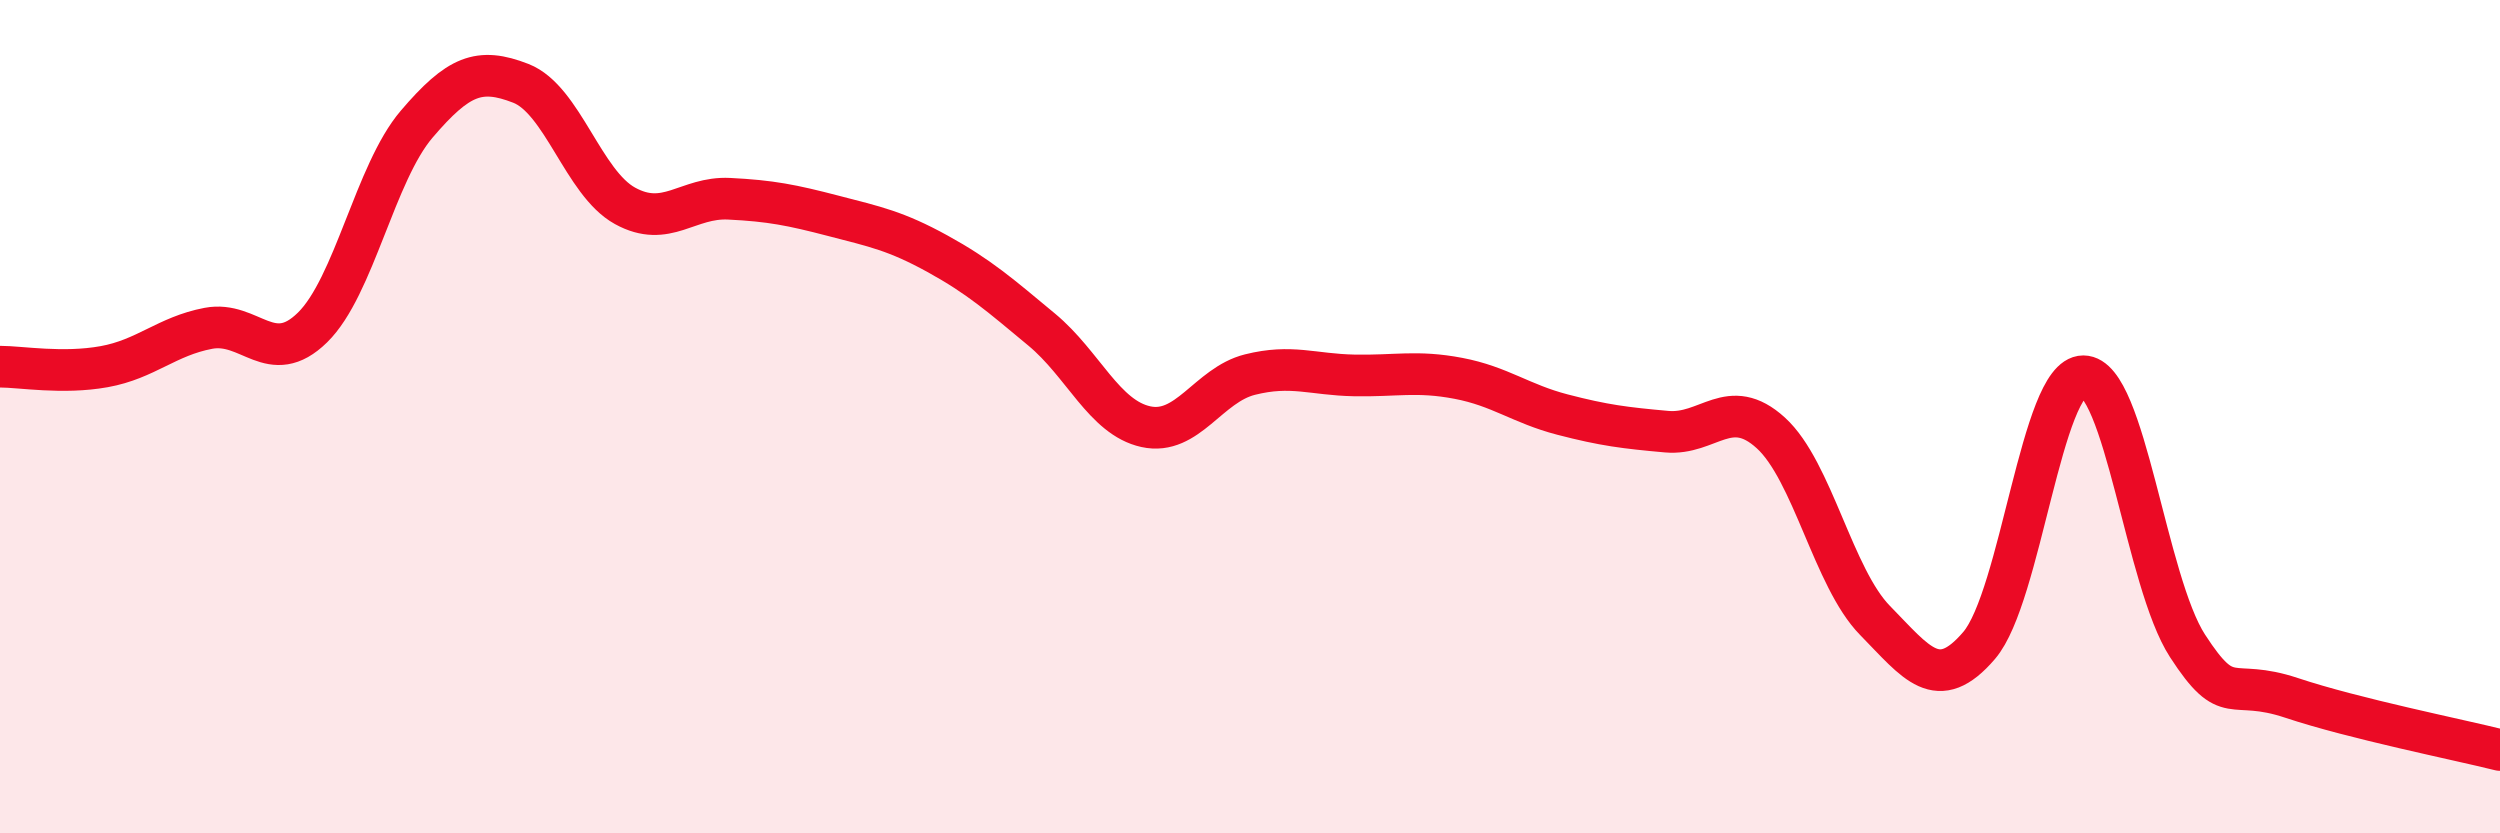
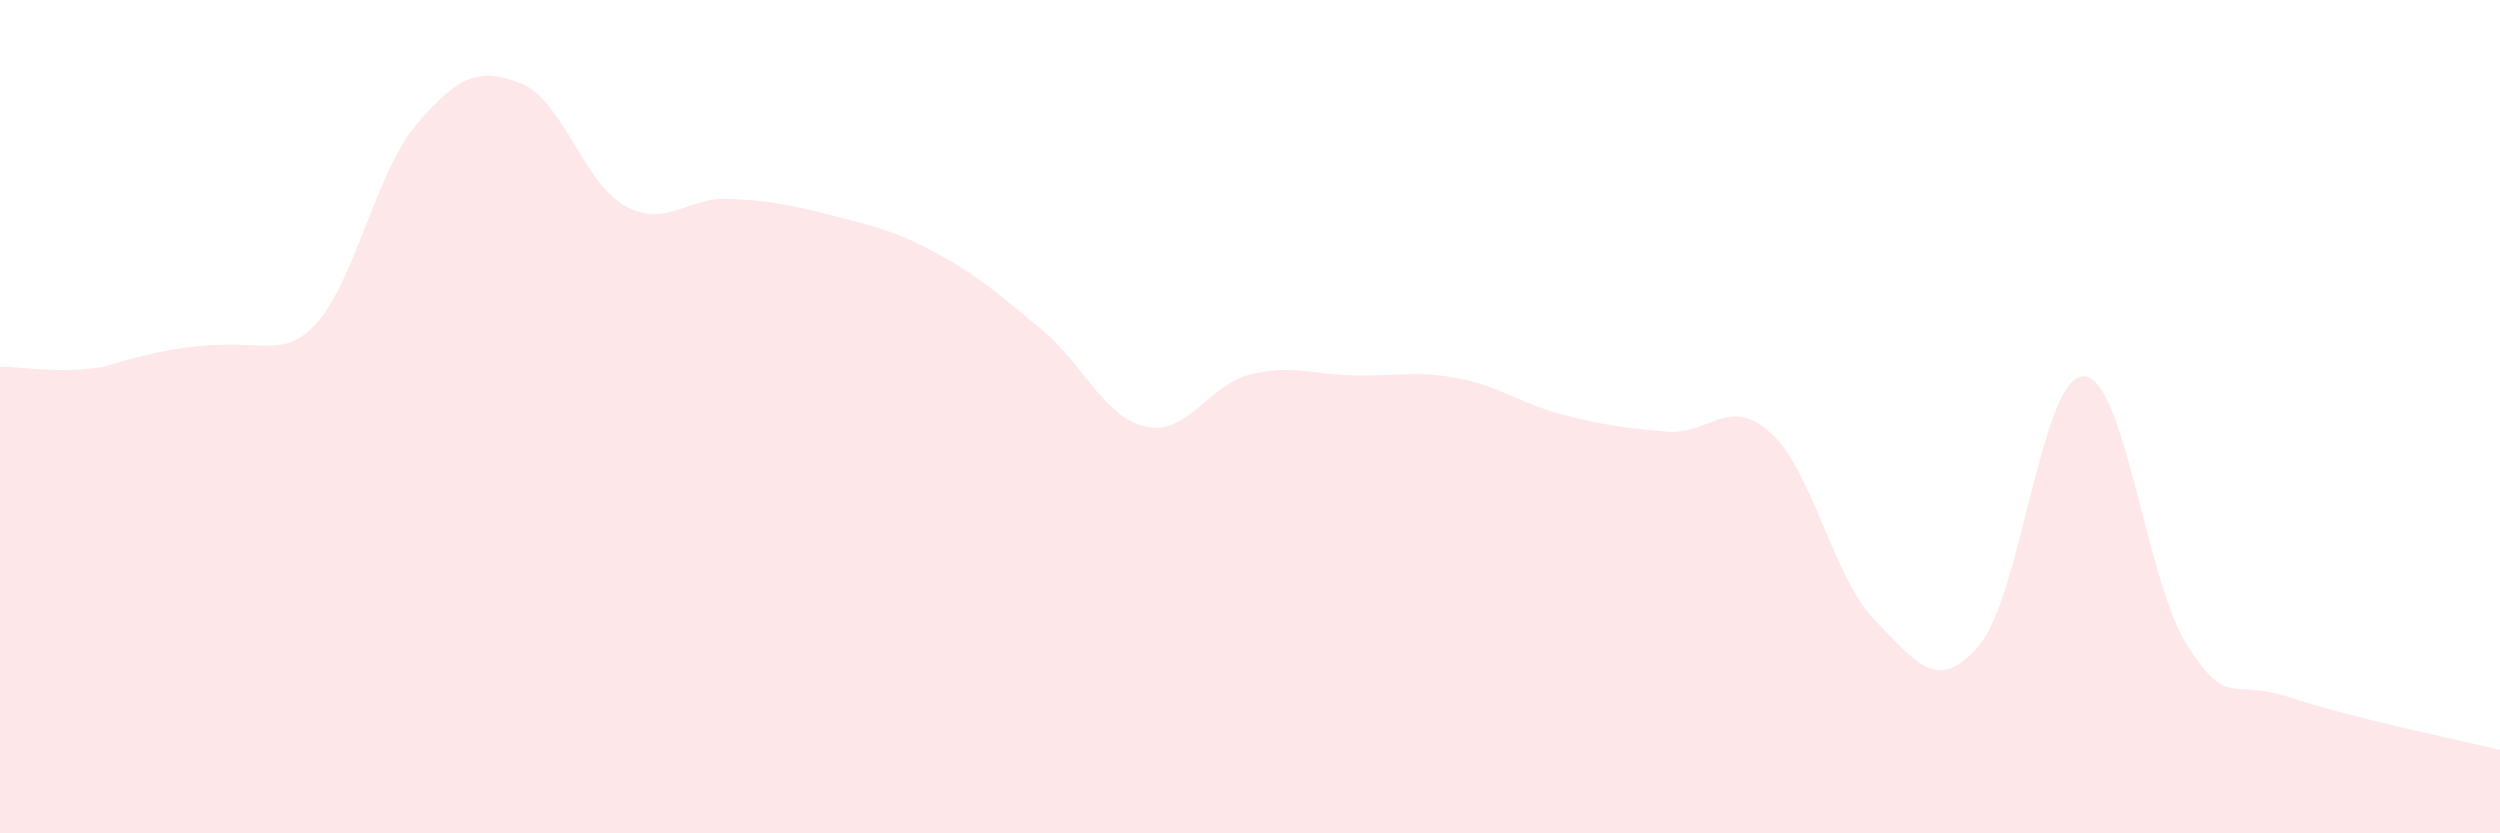
<svg xmlns="http://www.w3.org/2000/svg" width="60" height="20" viewBox="0 0 60 20">
-   <path d="M 0,8.8 C 0.5,8.8 1.5,8.98 2.5,8.8 C 3.5,8.62 4,8.07 5,7.88 C 6,7.69 6.5,8.84 7.5,7.86 C 8.5,6.88 9,4.15 10,2.98 C 11,1.81 11.5,1.61 12.5,2 C 13.5,2.39 14,4.39 15,4.94 C 16,5.49 16.5,4.72 17.5,4.77 C 18.5,4.82 19,4.92 20,5.18 C 21,5.44 21.5,5.54 22.5,6.09 C 23.5,6.64 24,7.08 25,7.91 C 26,8.74 26.5,10.02 27.5,10.24 C 28.5,10.46 29,9.24 30,8.99 C 31,8.74 31.5,8.99 32.5,9.01 C 33.5,9.03 34,8.89 35,9.08 C 36,9.27 36.5,9.69 37.5,9.95 C 38.5,10.21 39,10.27 40,10.36 C 41,10.45 41.5,9.48 42.5,10.39 C 43.5,11.3 44,13.87 45,14.89 C 46,15.91 46.5,16.66 47.5,15.49 C 48.5,14.32 49,9.03 50,9.03 C 51,9.03 51.5,13.96 52.5,15.5 C 53.5,17.04 53.5,16.25 55,16.75 C 56.5,17.25 59,17.75 60,18L60 20L0 20Z" fill="#EB0A25" opacity="0.1" stroke-linecap="round" stroke-linejoin="round" />
-   <path d="M 0,8.8 C 0.5,8.8 1.5,8.98 2.5,8.8 C 3.5,8.62 4,8.07 5,7.88 C 6,7.69 6.5,8.84 7.5,7.86 C 8.5,6.88 9,4.15 10,2.98 C 11,1.81 11.5,1.61 12.5,2 C 13.5,2.39 14,4.39 15,4.94 C 16,5.49 16.5,4.72 17.5,4.77 C 18.5,4.82 19,4.92 20,5.18 C 21,5.44 21.5,5.54 22.5,6.09 C 23.5,6.64 24,7.08 25,7.91 C 26,8.74 26.5,10.02 27.5,10.24 C 28.5,10.46 29,9.24 30,8.99 C 31,8.74 31.5,8.99 32.5,9.01 C 33.5,9.03 34,8.89 35,9.08 C 36,9.27 36.5,9.69 37.5,9.95 C 38.5,10.21 39,10.27 40,10.36 C 41,10.45 41.5,9.48 42.5,10.39 C 43.5,11.3 44,13.87 45,14.89 C 46,15.91 46.5,16.66 47.5,15.49 C 48.5,14.32 49,9.03 50,9.03 C 51,9.03 51.5,13.96 52.5,15.5 C 53.5,17.04 53.5,16.25 55,16.75 C 56.5,17.25 59,17.75 60,18" stroke="#EB0A25" stroke-width="1" fill="none" stroke-linecap="round" stroke-linejoin="round" />
+   <path d="M 0,8.8 C 0.5,8.8 1.5,8.98 2.5,8.8 C 6,7.69 6.5,8.84 7.5,7.86 C 8.5,6.88 9,4.15 10,2.98 C 11,1.81 11.5,1.61 12.5,2 C 13.5,2.39 14,4.39 15,4.94 C 16,5.49 16.5,4.72 17.5,4.77 C 18.5,4.82 19,4.92 20,5.18 C 21,5.44 21.5,5.54 22.5,6.09 C 23.5,6.64 24,7.08 25,7.91 C 26,8.74 26.5,10.02 27.5,10.24 C 28.5,10.46 29,9.24 30,8.99 C 31,8.74 31.5,8.99 32.5,9.01 C 33.5,9.03 34,8.89 35,9.08 C 36,9.27 36.5,9.69 37.5,9.95 C 38.5,10.21 39,10.27 40,10.36 C 41,10.45 41.5,9.48 42.5,10.39 C 43.5,11.3 44,13.87 45,14.89 C 46,15.91 46.5,16.66 47.5,15.49 C 48.5,14.32 49,9.03 50,9.03 C 51,9.03 51.5,13.96 52.5,15.5 C 53.5,17.04 53.5,16.25 55,16.75 C 56.5,17.25 59,17.75 60,18L60 20L0 20Z" fill="#EB0A25" opacity="0.1" stroke-linecap="round" stroke-linejoin="round" />
</svg>